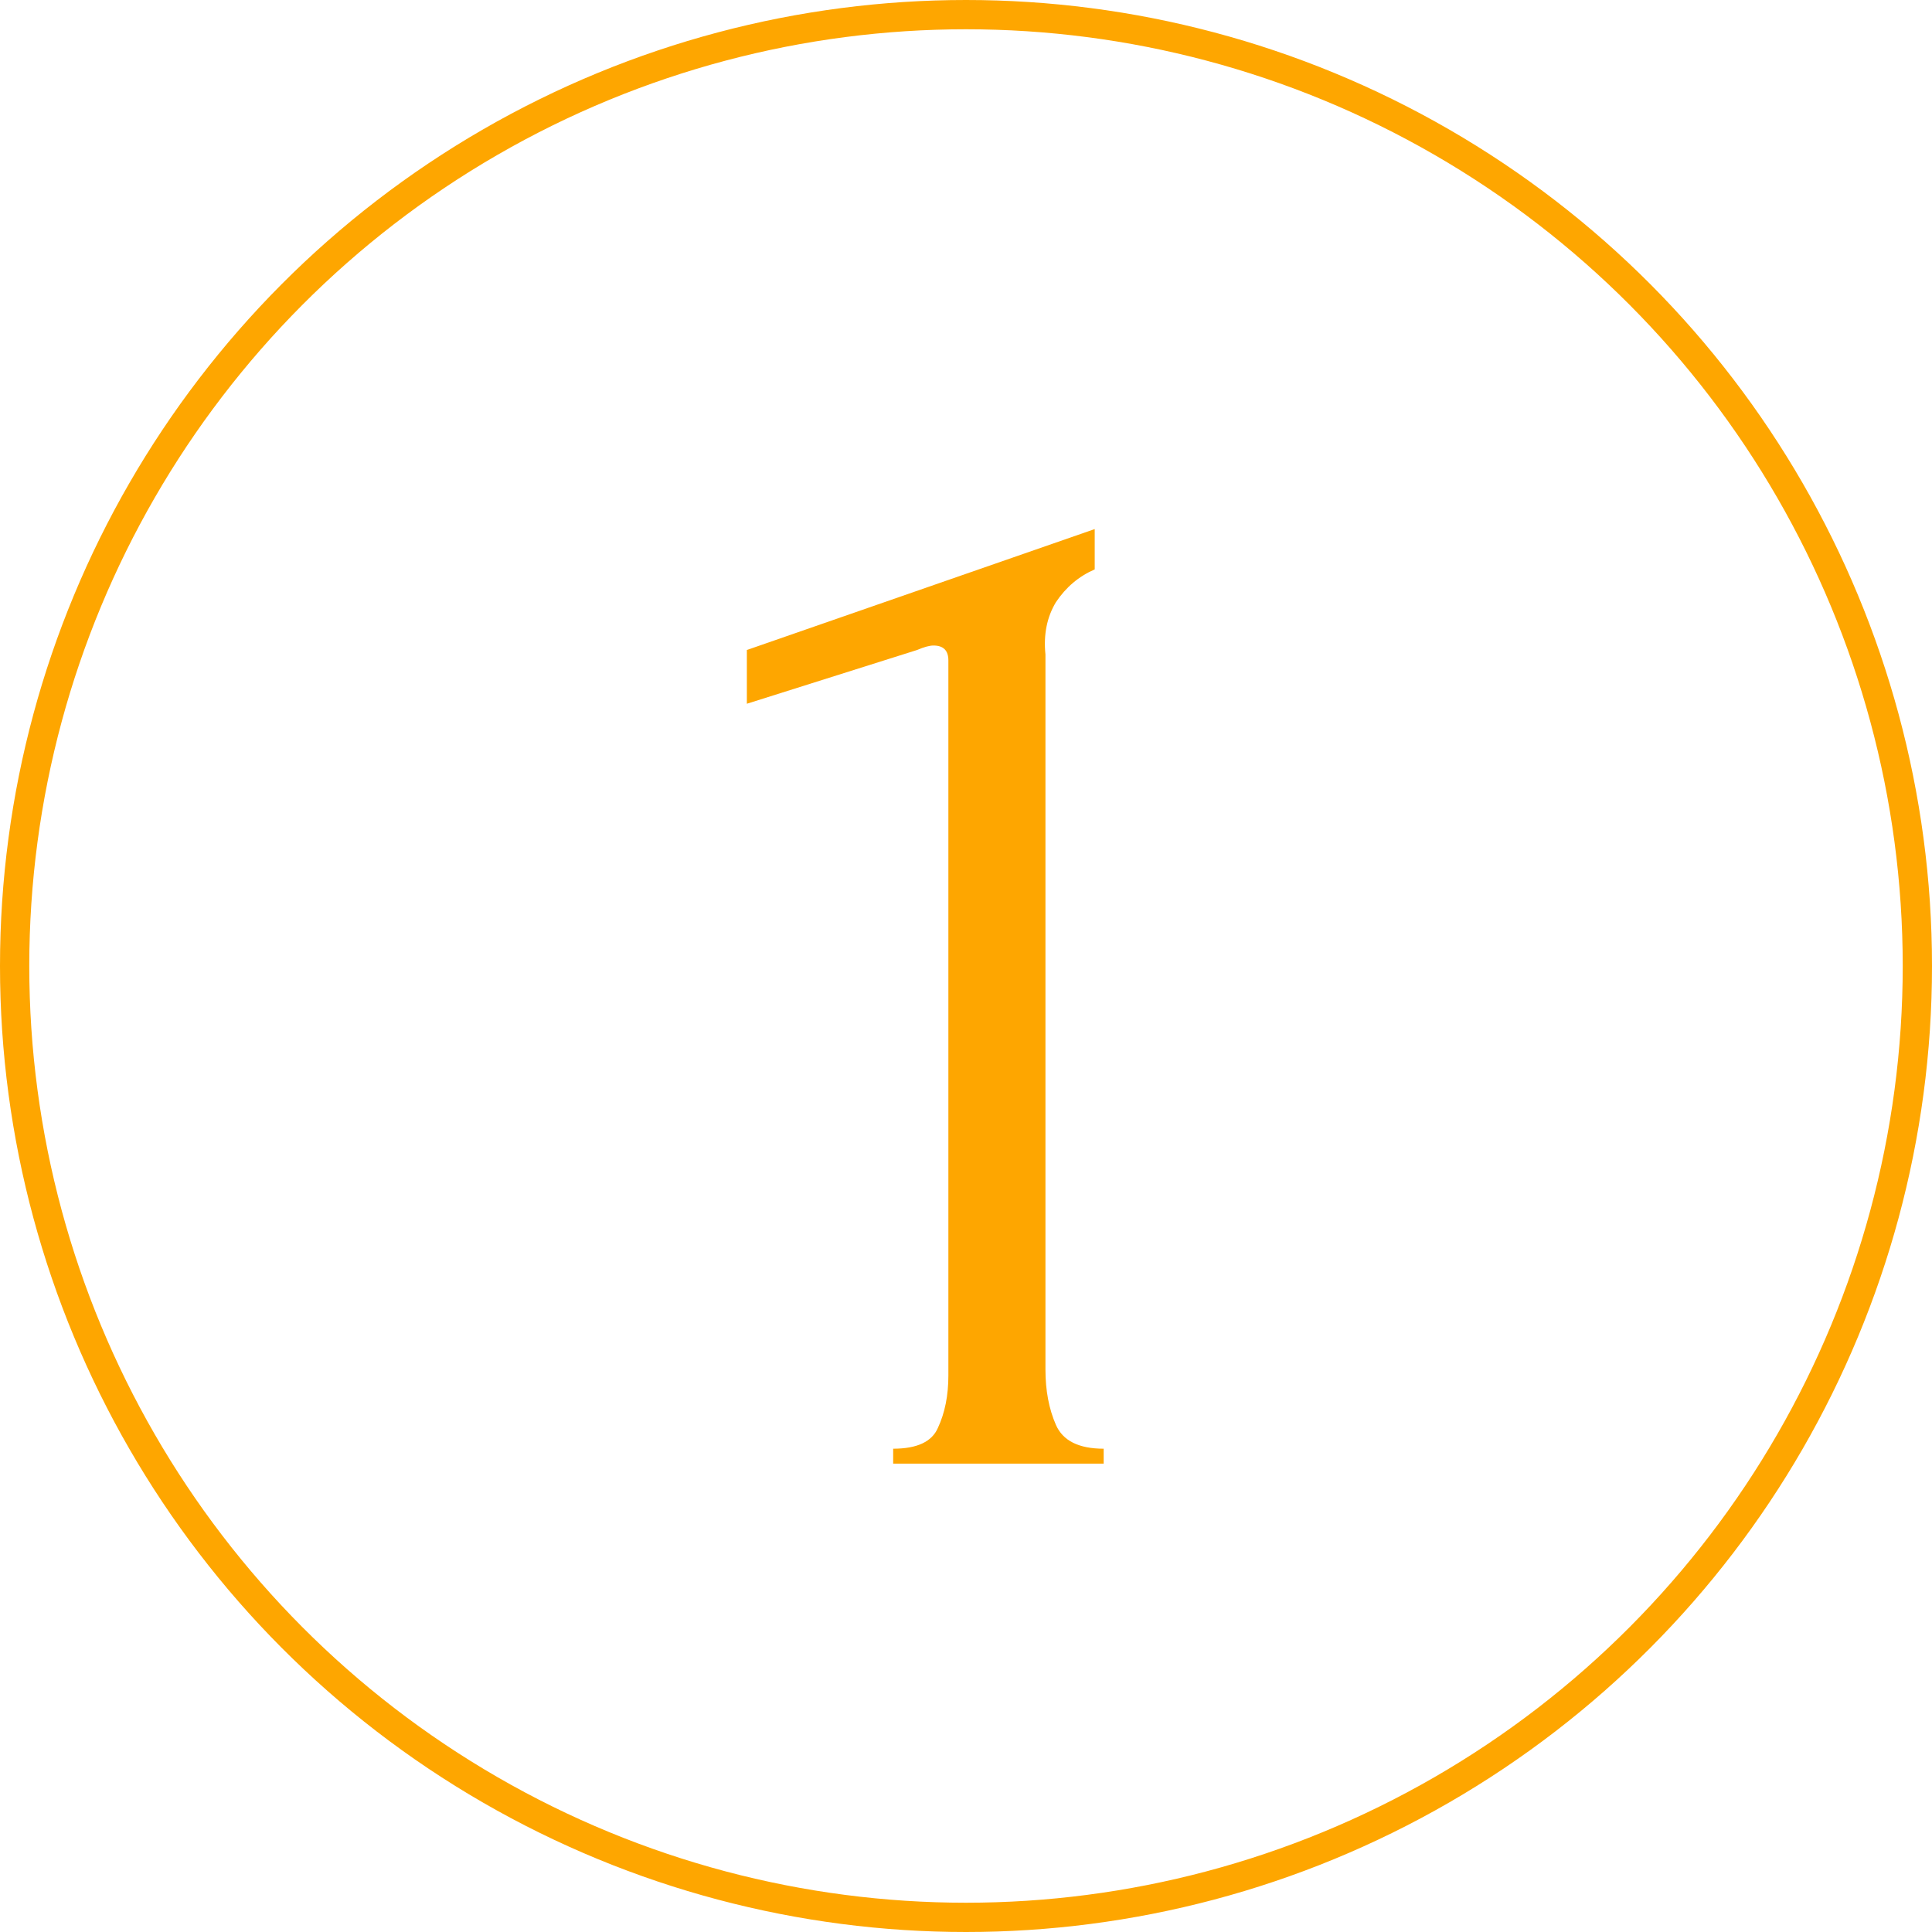
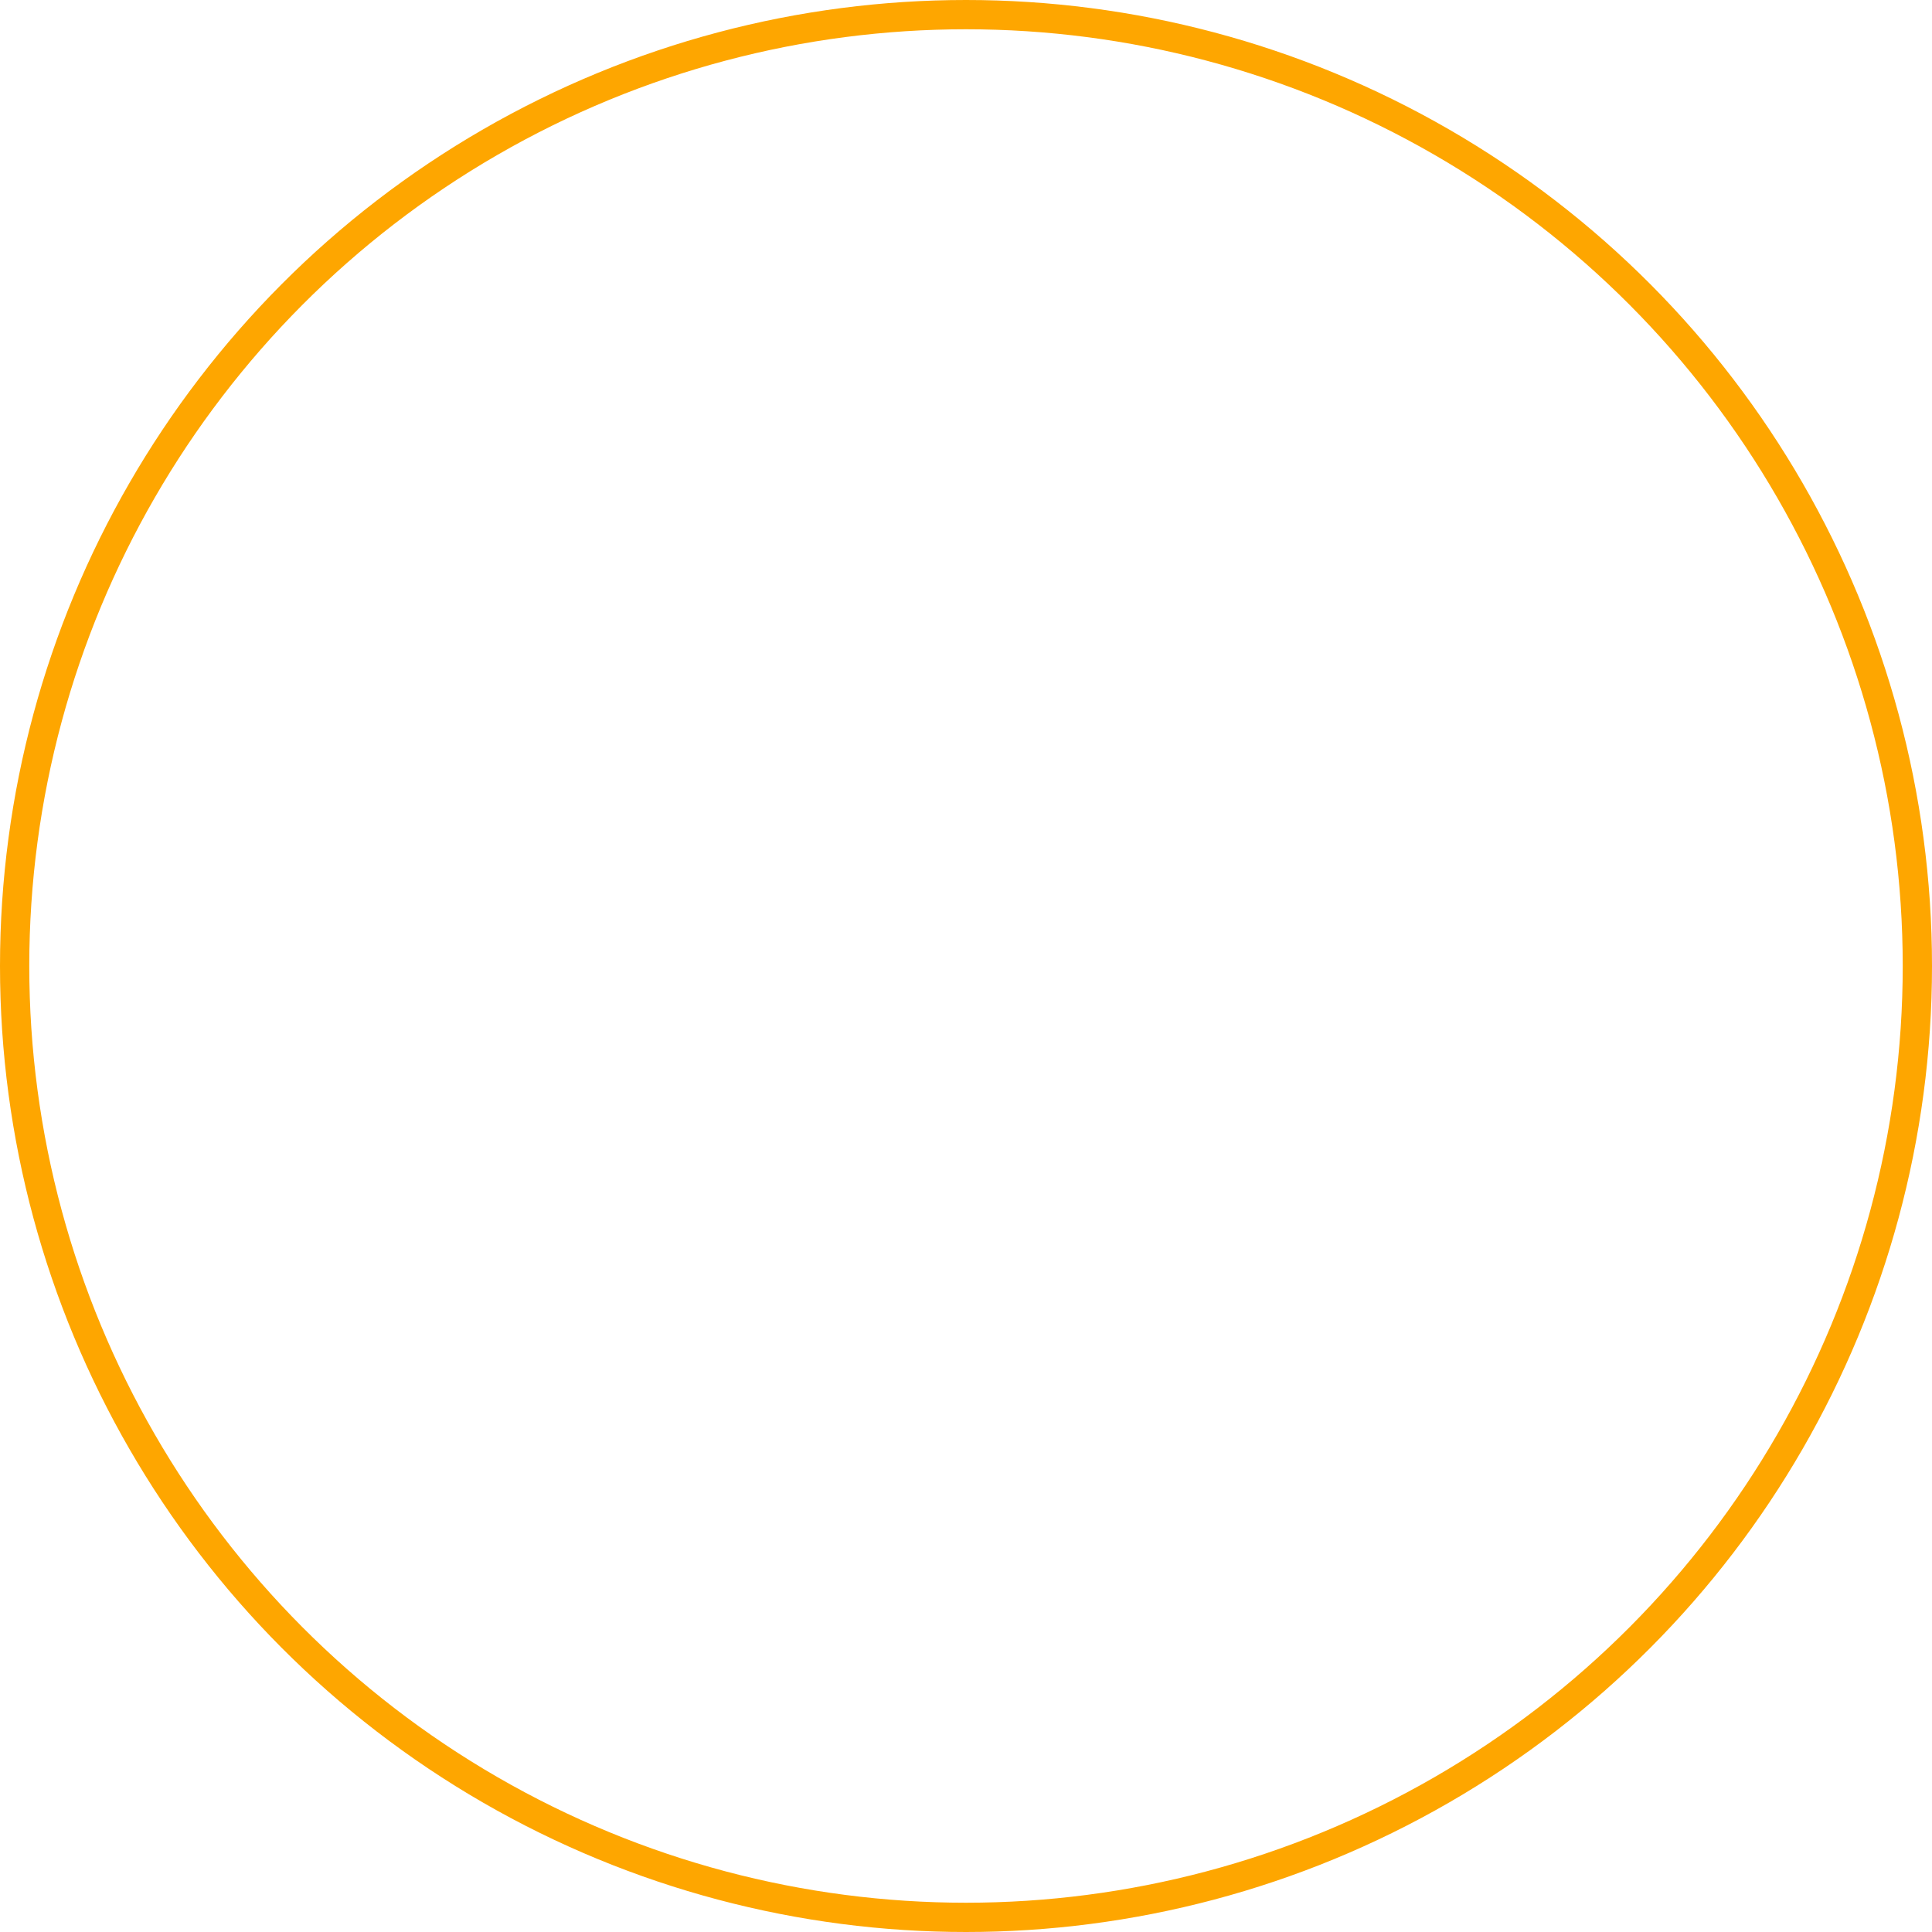
<svg xmlns="http://www.w3.org/2000/svg" width="66" height="66" viewBox="0 0 66 66" fill="none">
  <circle cx="33" cy="33" r="32.5" stroke="#FEA600" />
-   <path d="M30.512 50V49.49C31.328 49.49 31.837 49.252 32.041 48.776C32.279 48.266 32.398 47.671 32.398 46.991V22.562C32.398 22.222 32.228 22.052 31.889 22.052C31.753 22.052 31.566 22.103 31.328 22.205L25.514 24.041V22.205L37.397 18.074V19.451C36.852 19.689 36.41 20.063 36.071 20.573C35.764 21.083 35.645 21.678 35.714 22.358V46.787C35.714 47.501 35.833 48.13 36.071 48.674C36.309 49.218 36.852 49.49 37.703 49.49V50H30.512Z" fill="#FEA600" />
</svg>